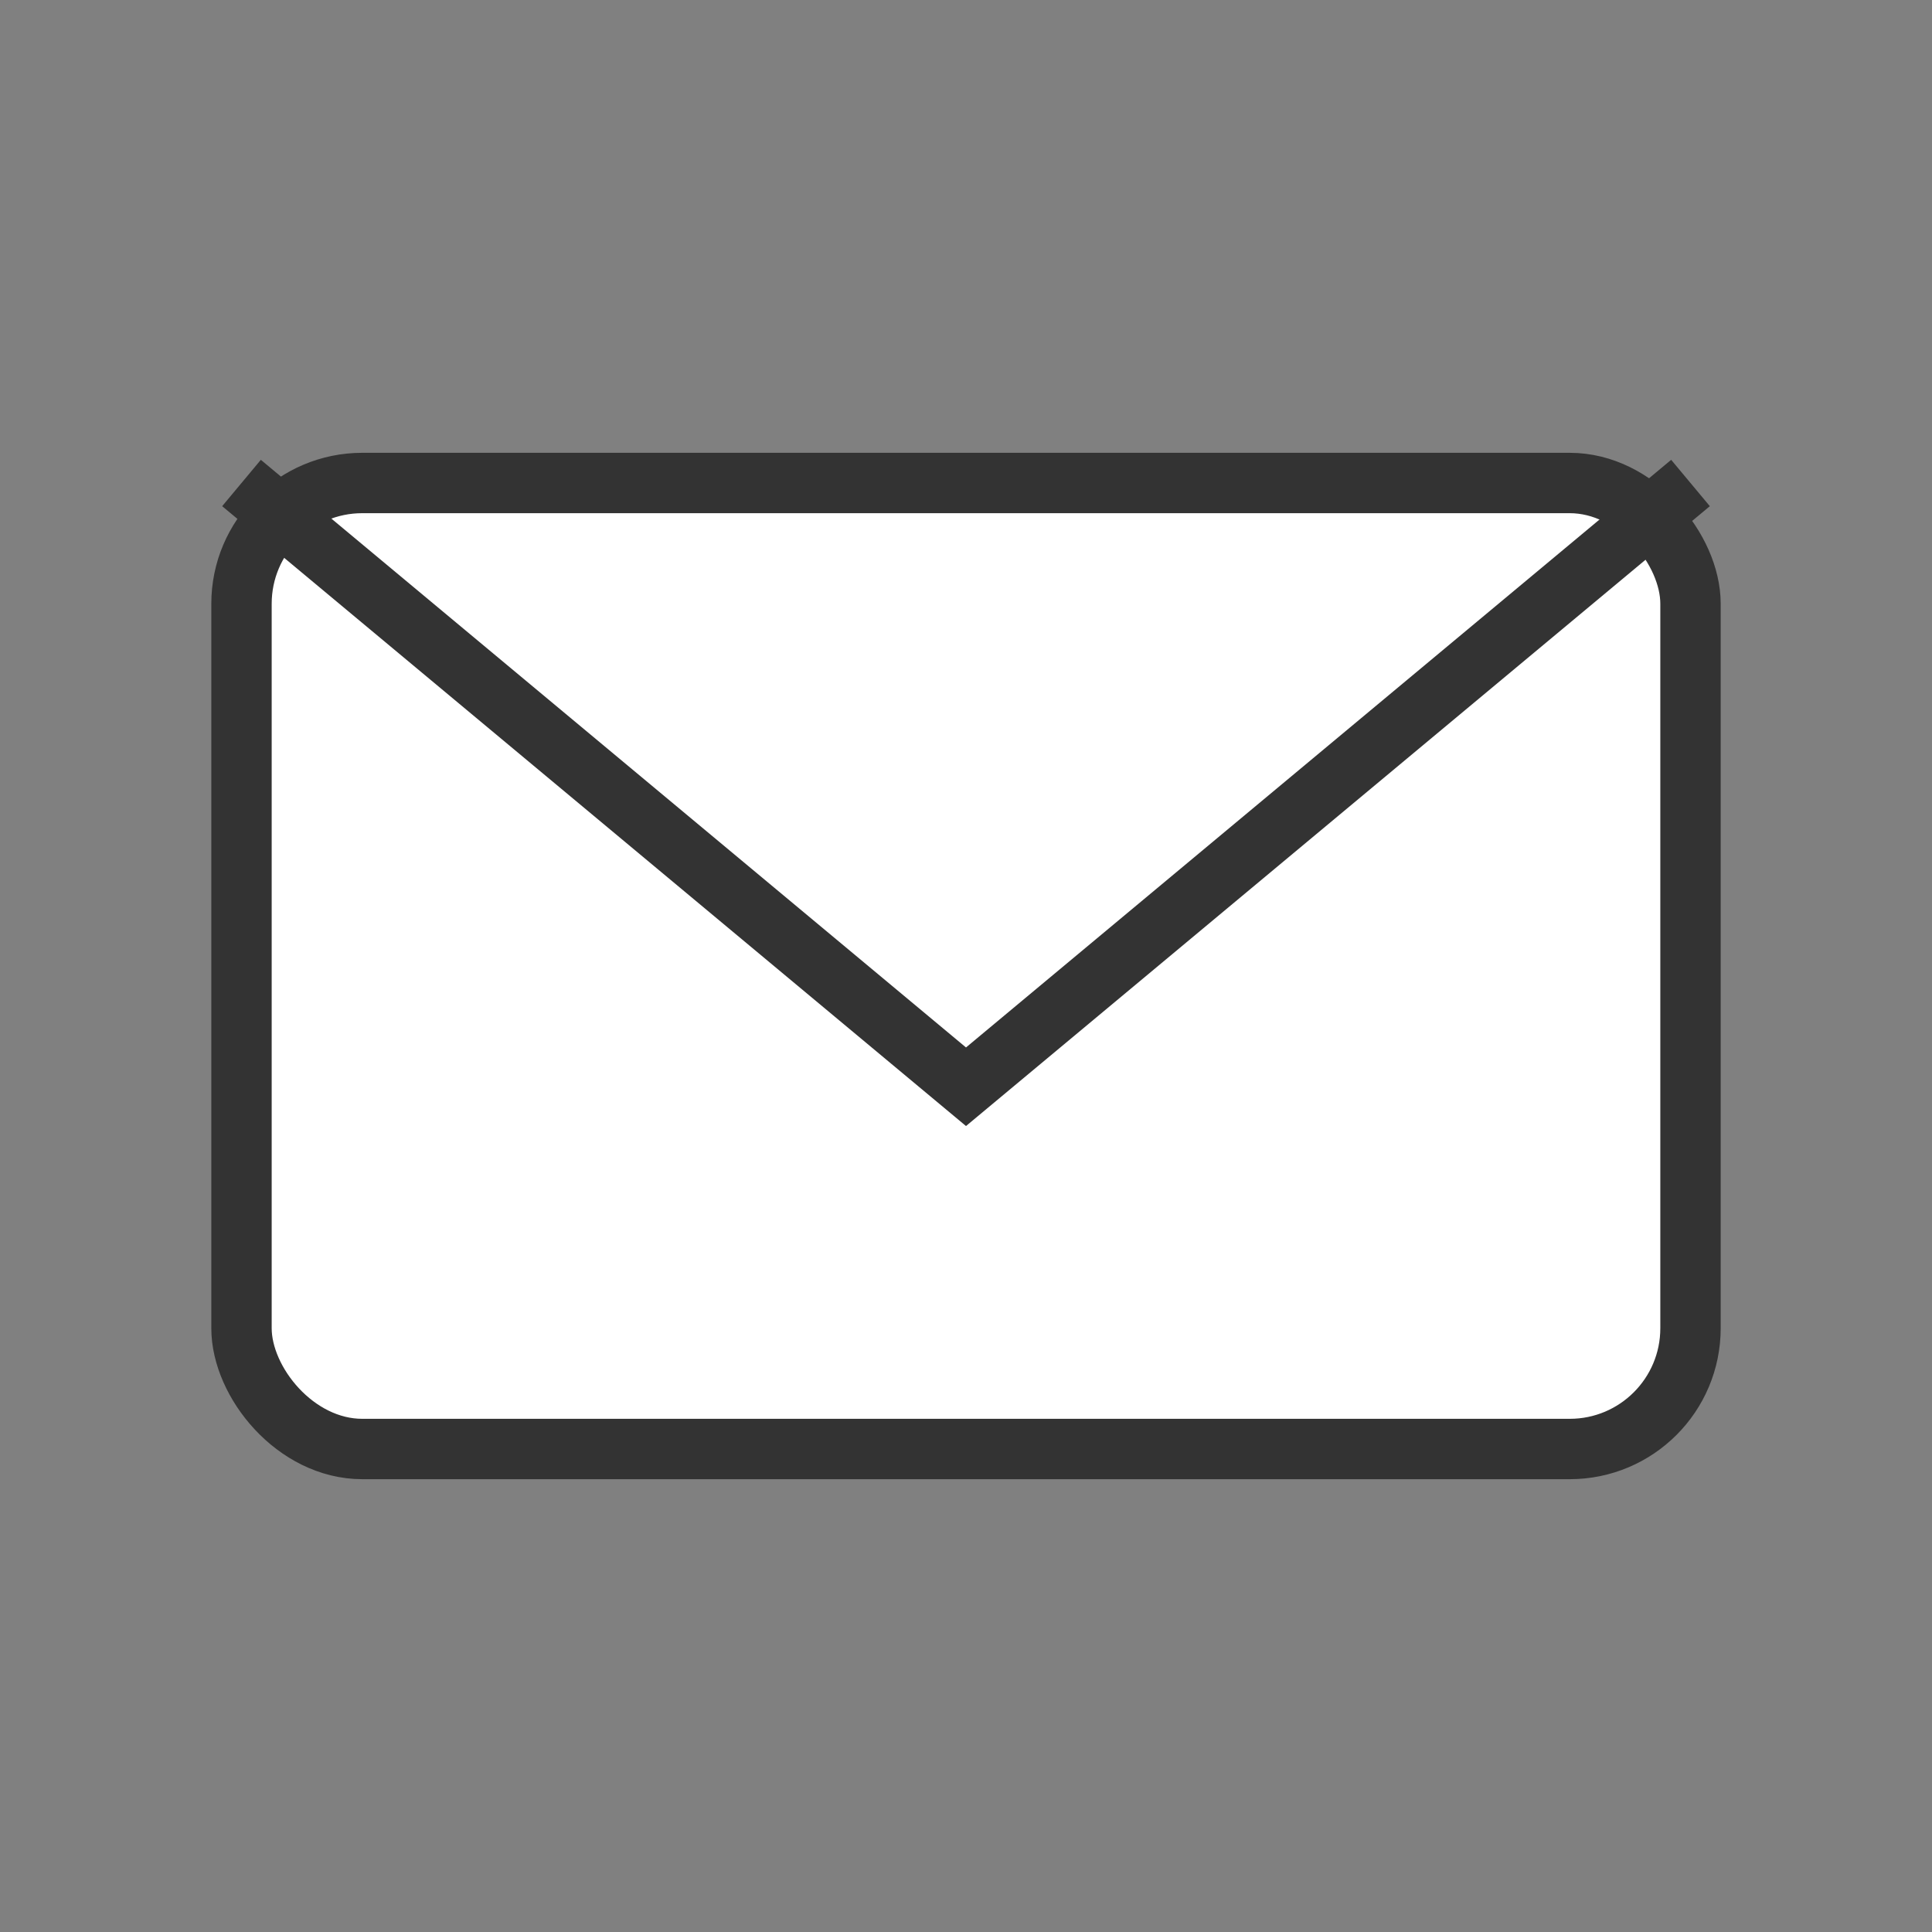
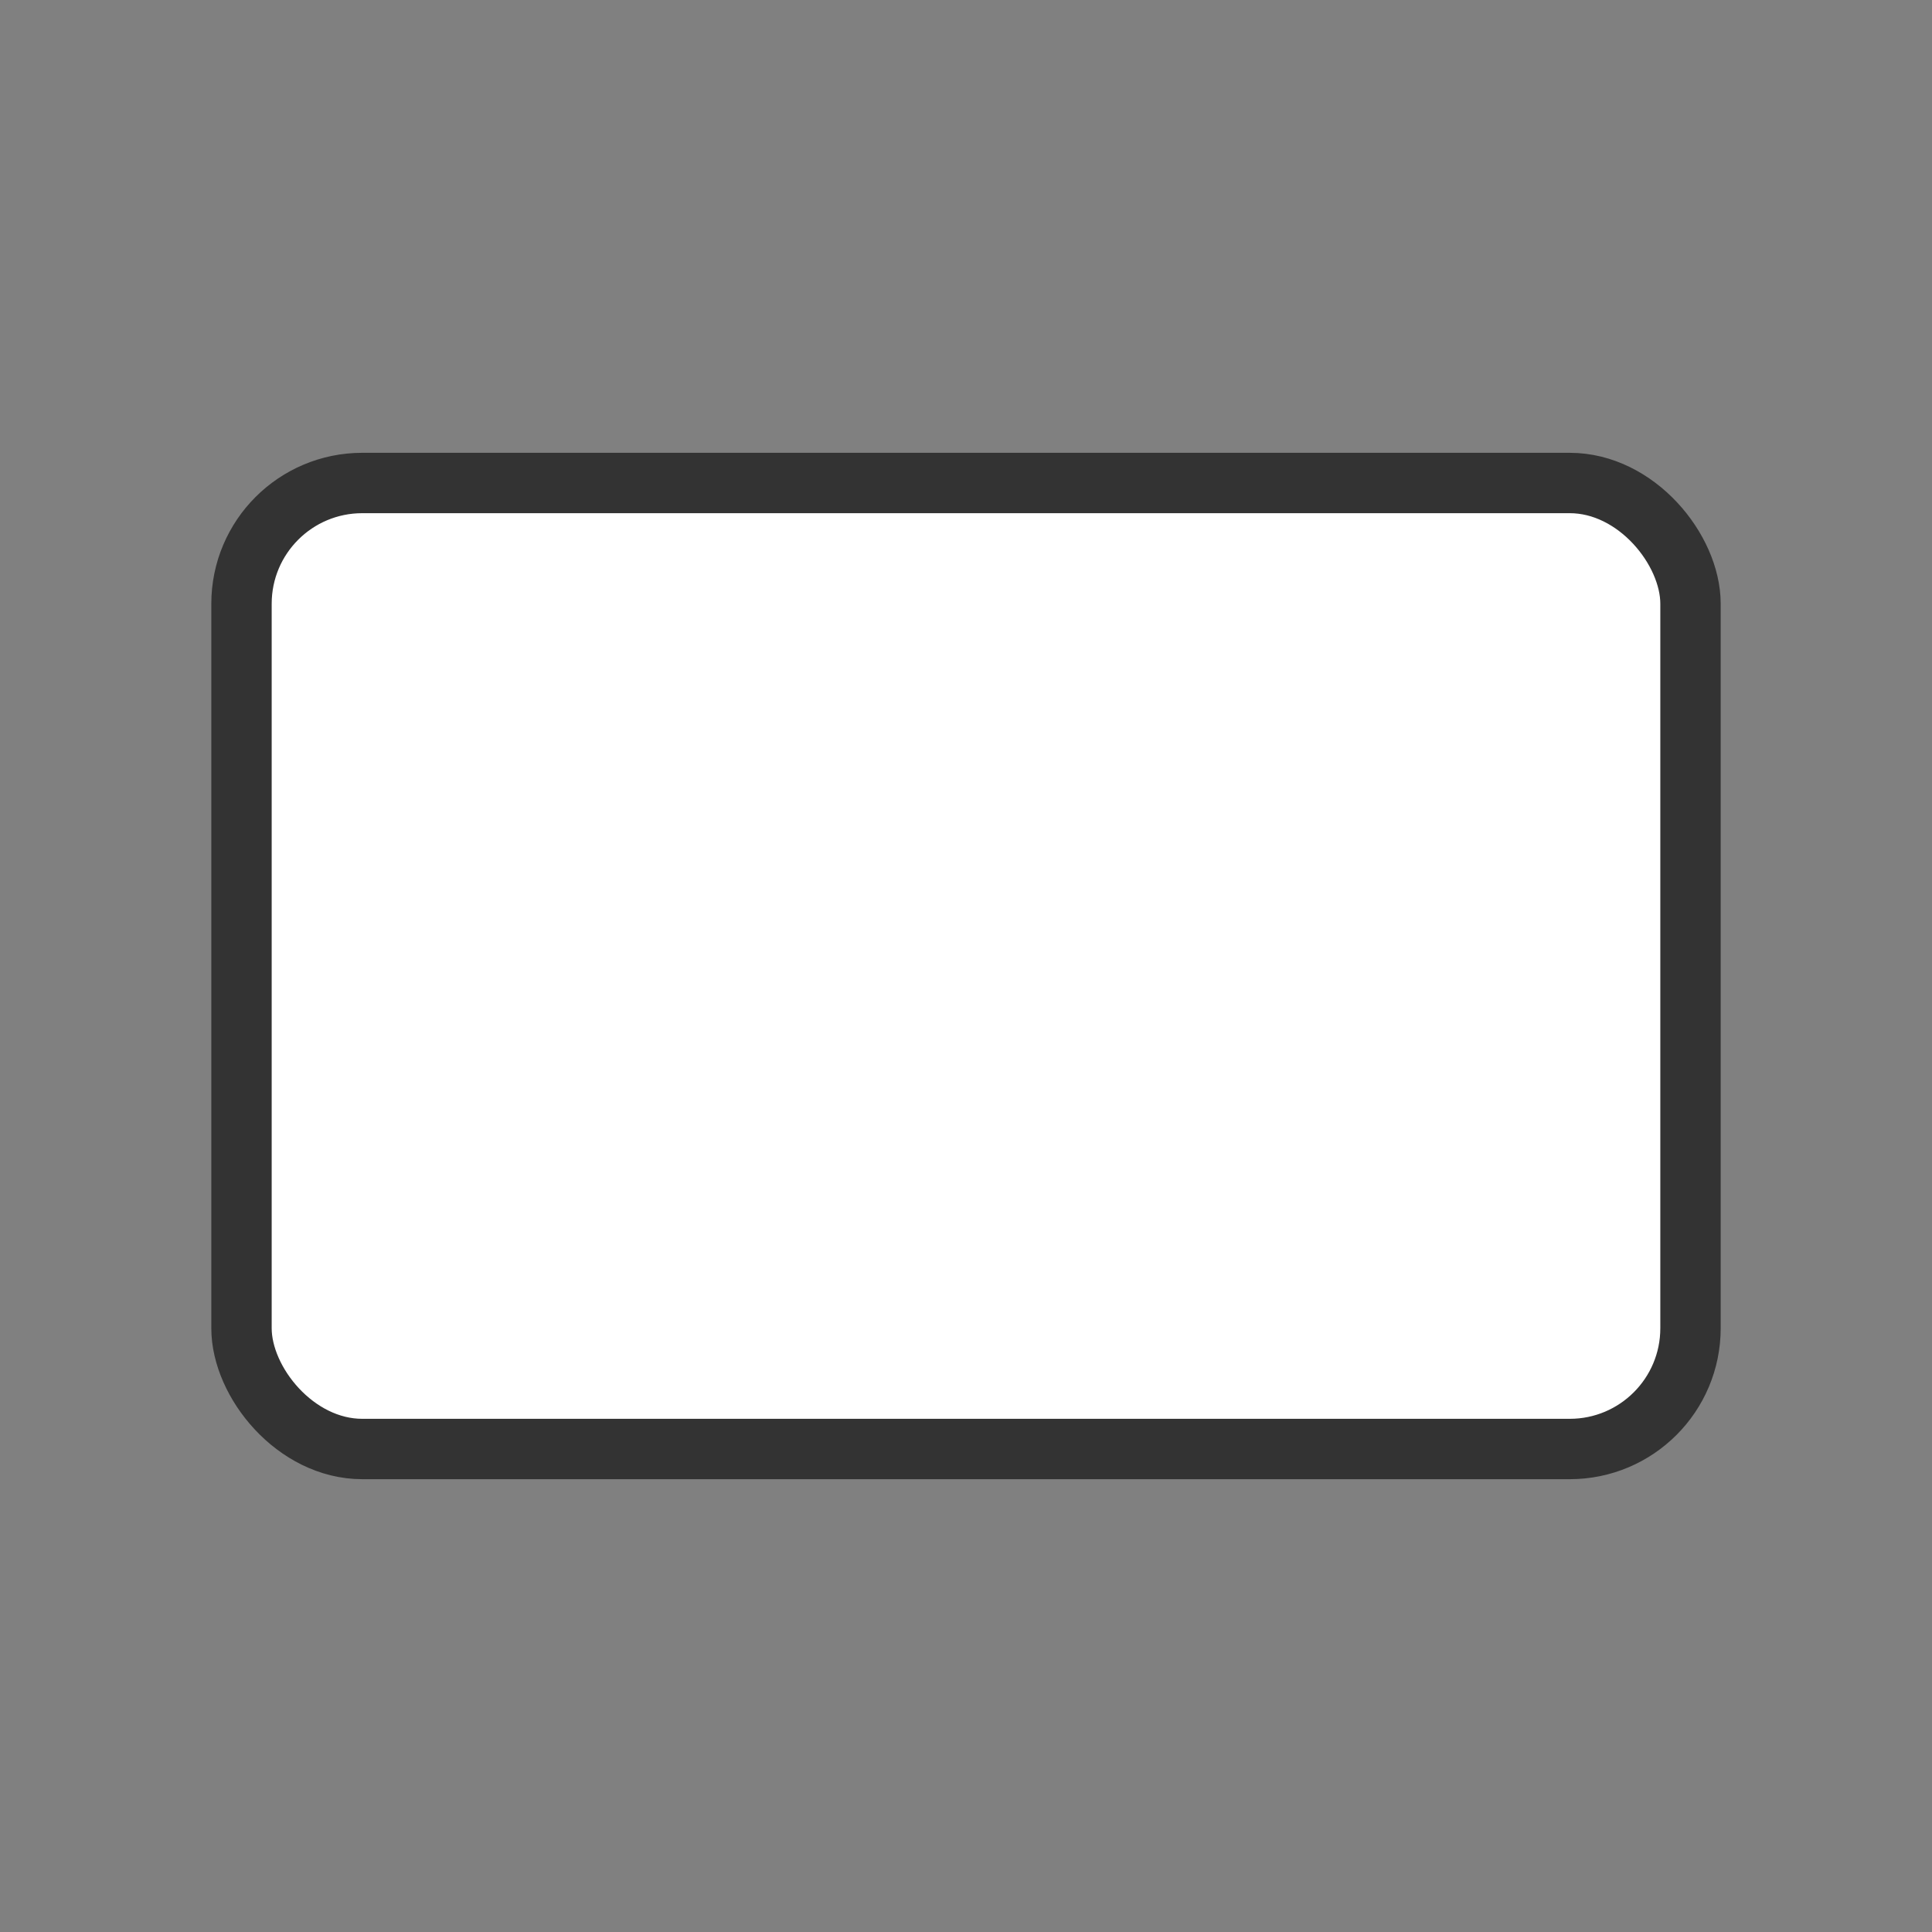
<svg xmlns="http://www.w3.org/2000/svg" width="64" height="64" viewBox="0 0 64 64">
  <rect x="0" y="0" width="64" height="64" fill="#808080" stroke="none" />
  <rect x="8" y="16" width="48" height="32" rx="4" ry="4" fill="#ffffff" stroke="#333333" stroke-width="2" />
-   <polyline points="8,16 32,36 56,16" fill="none" stroke="#333333" stroke-width="2" />
</svg>